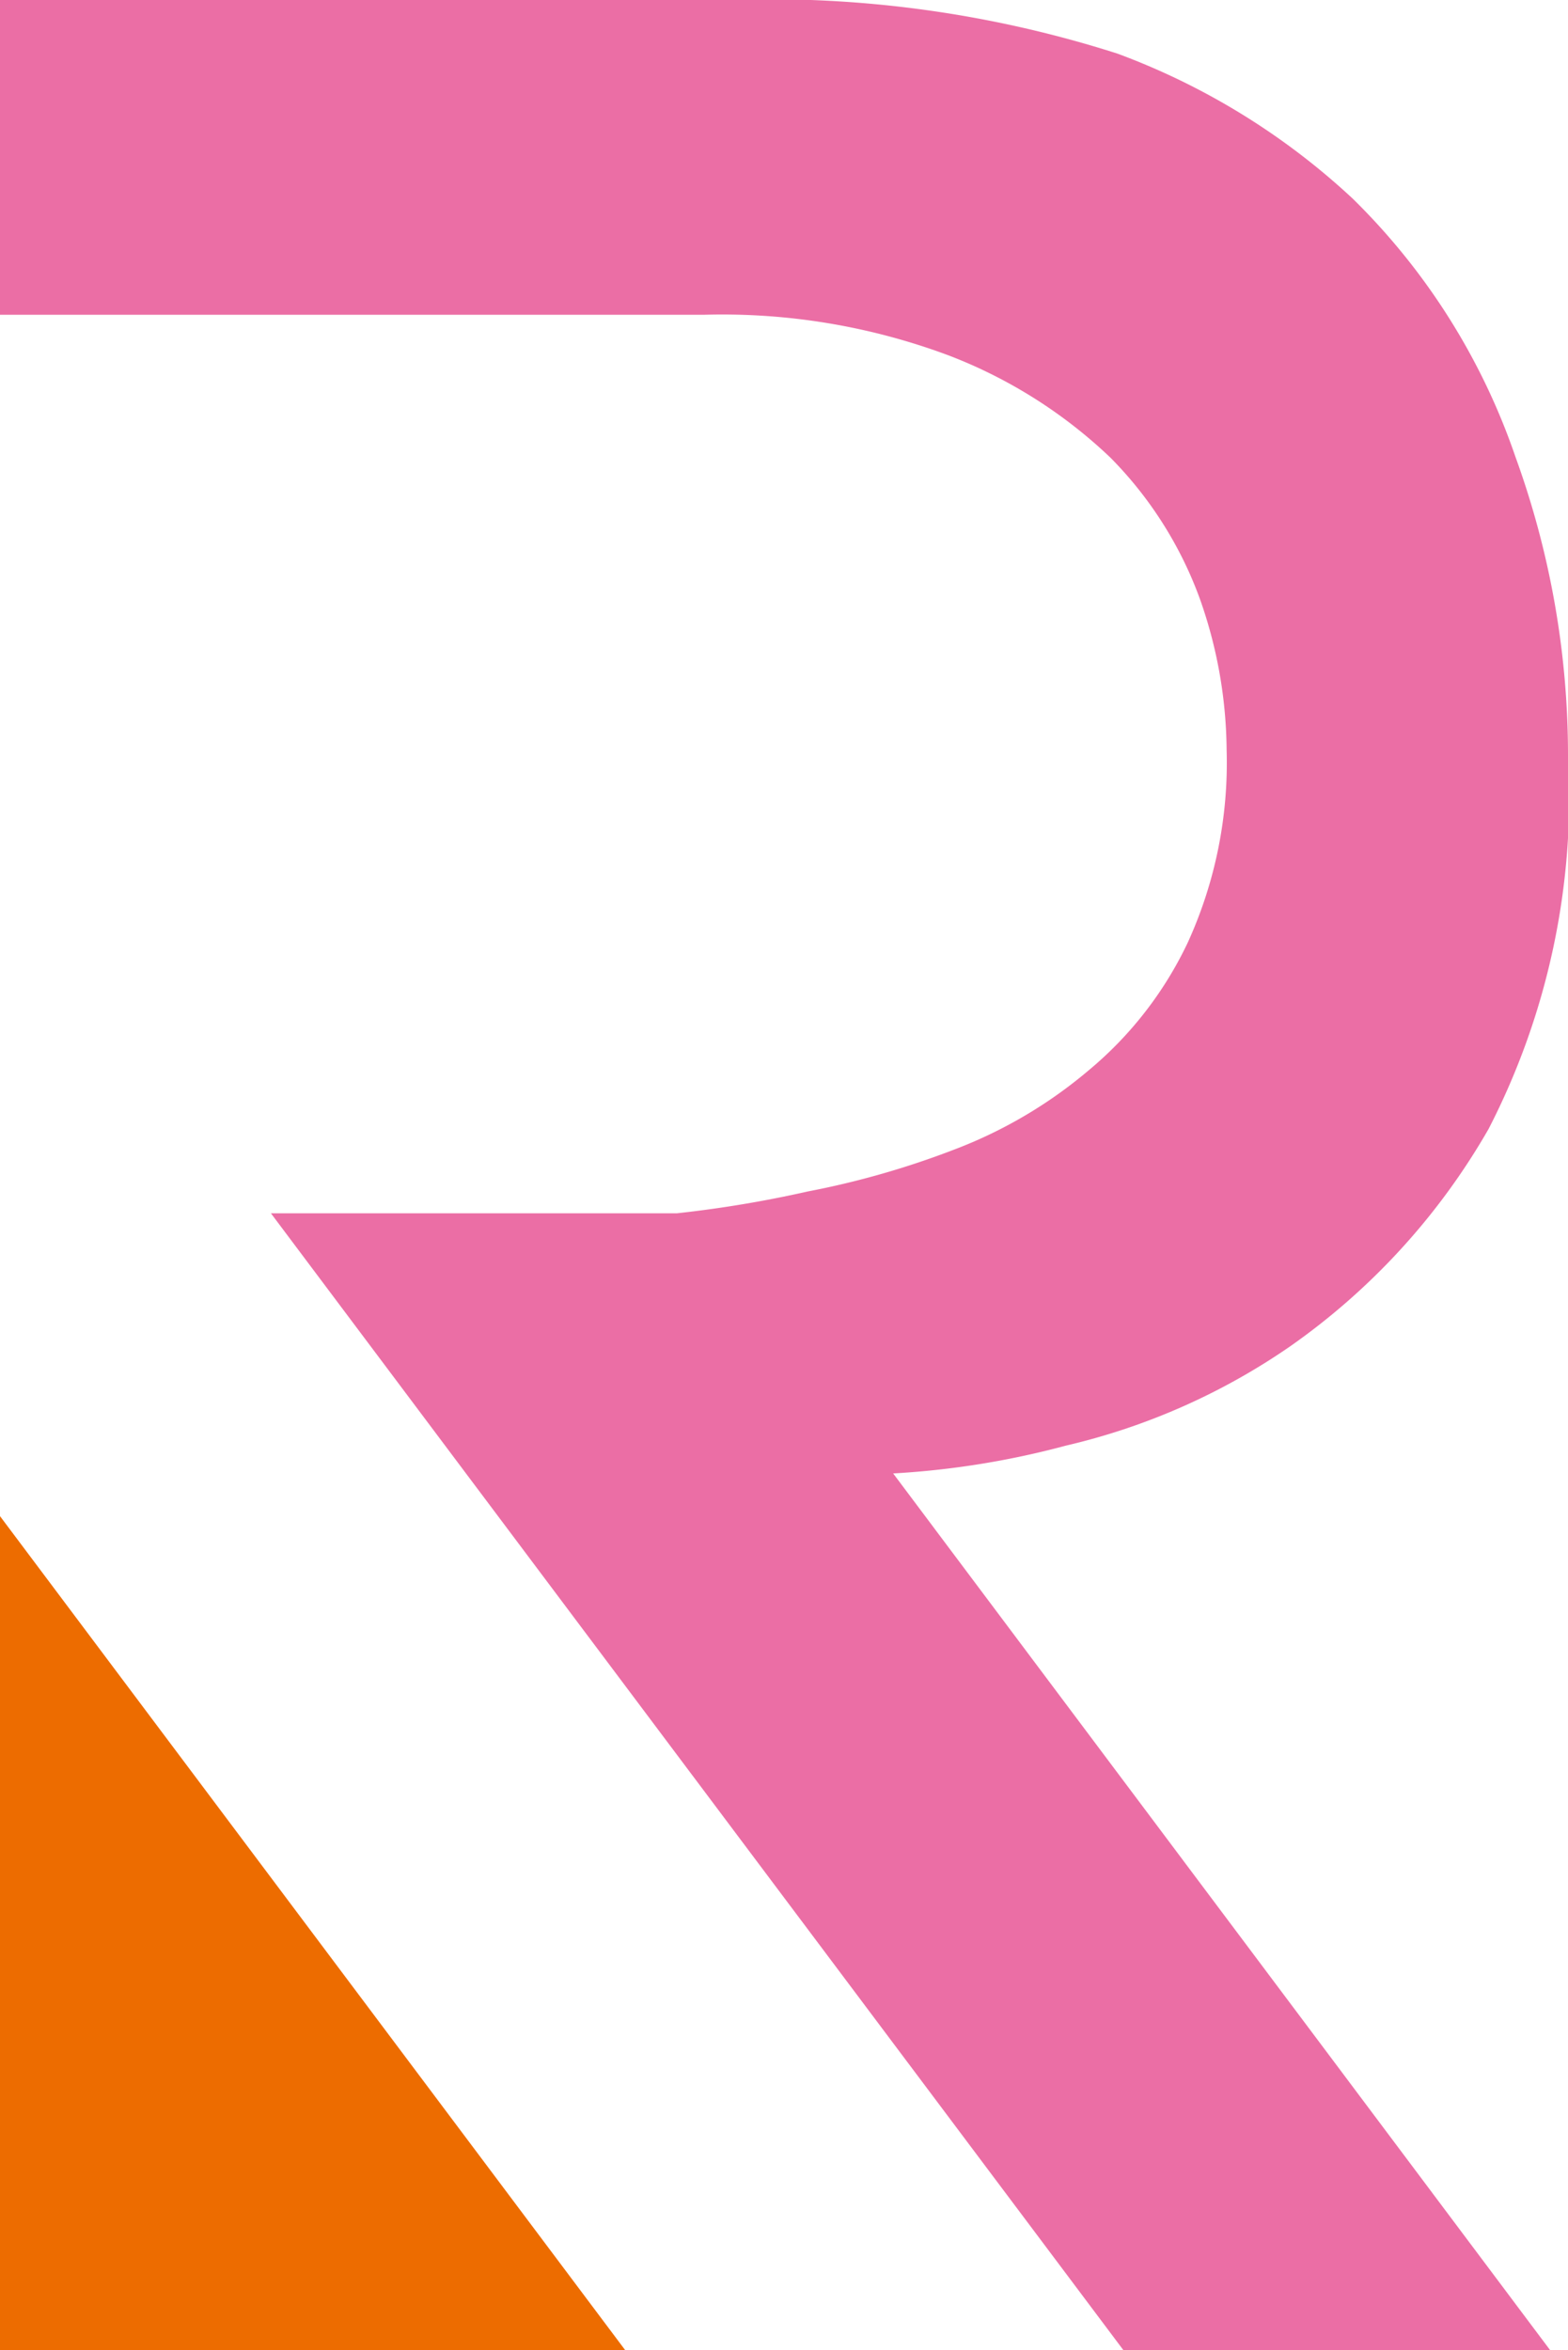
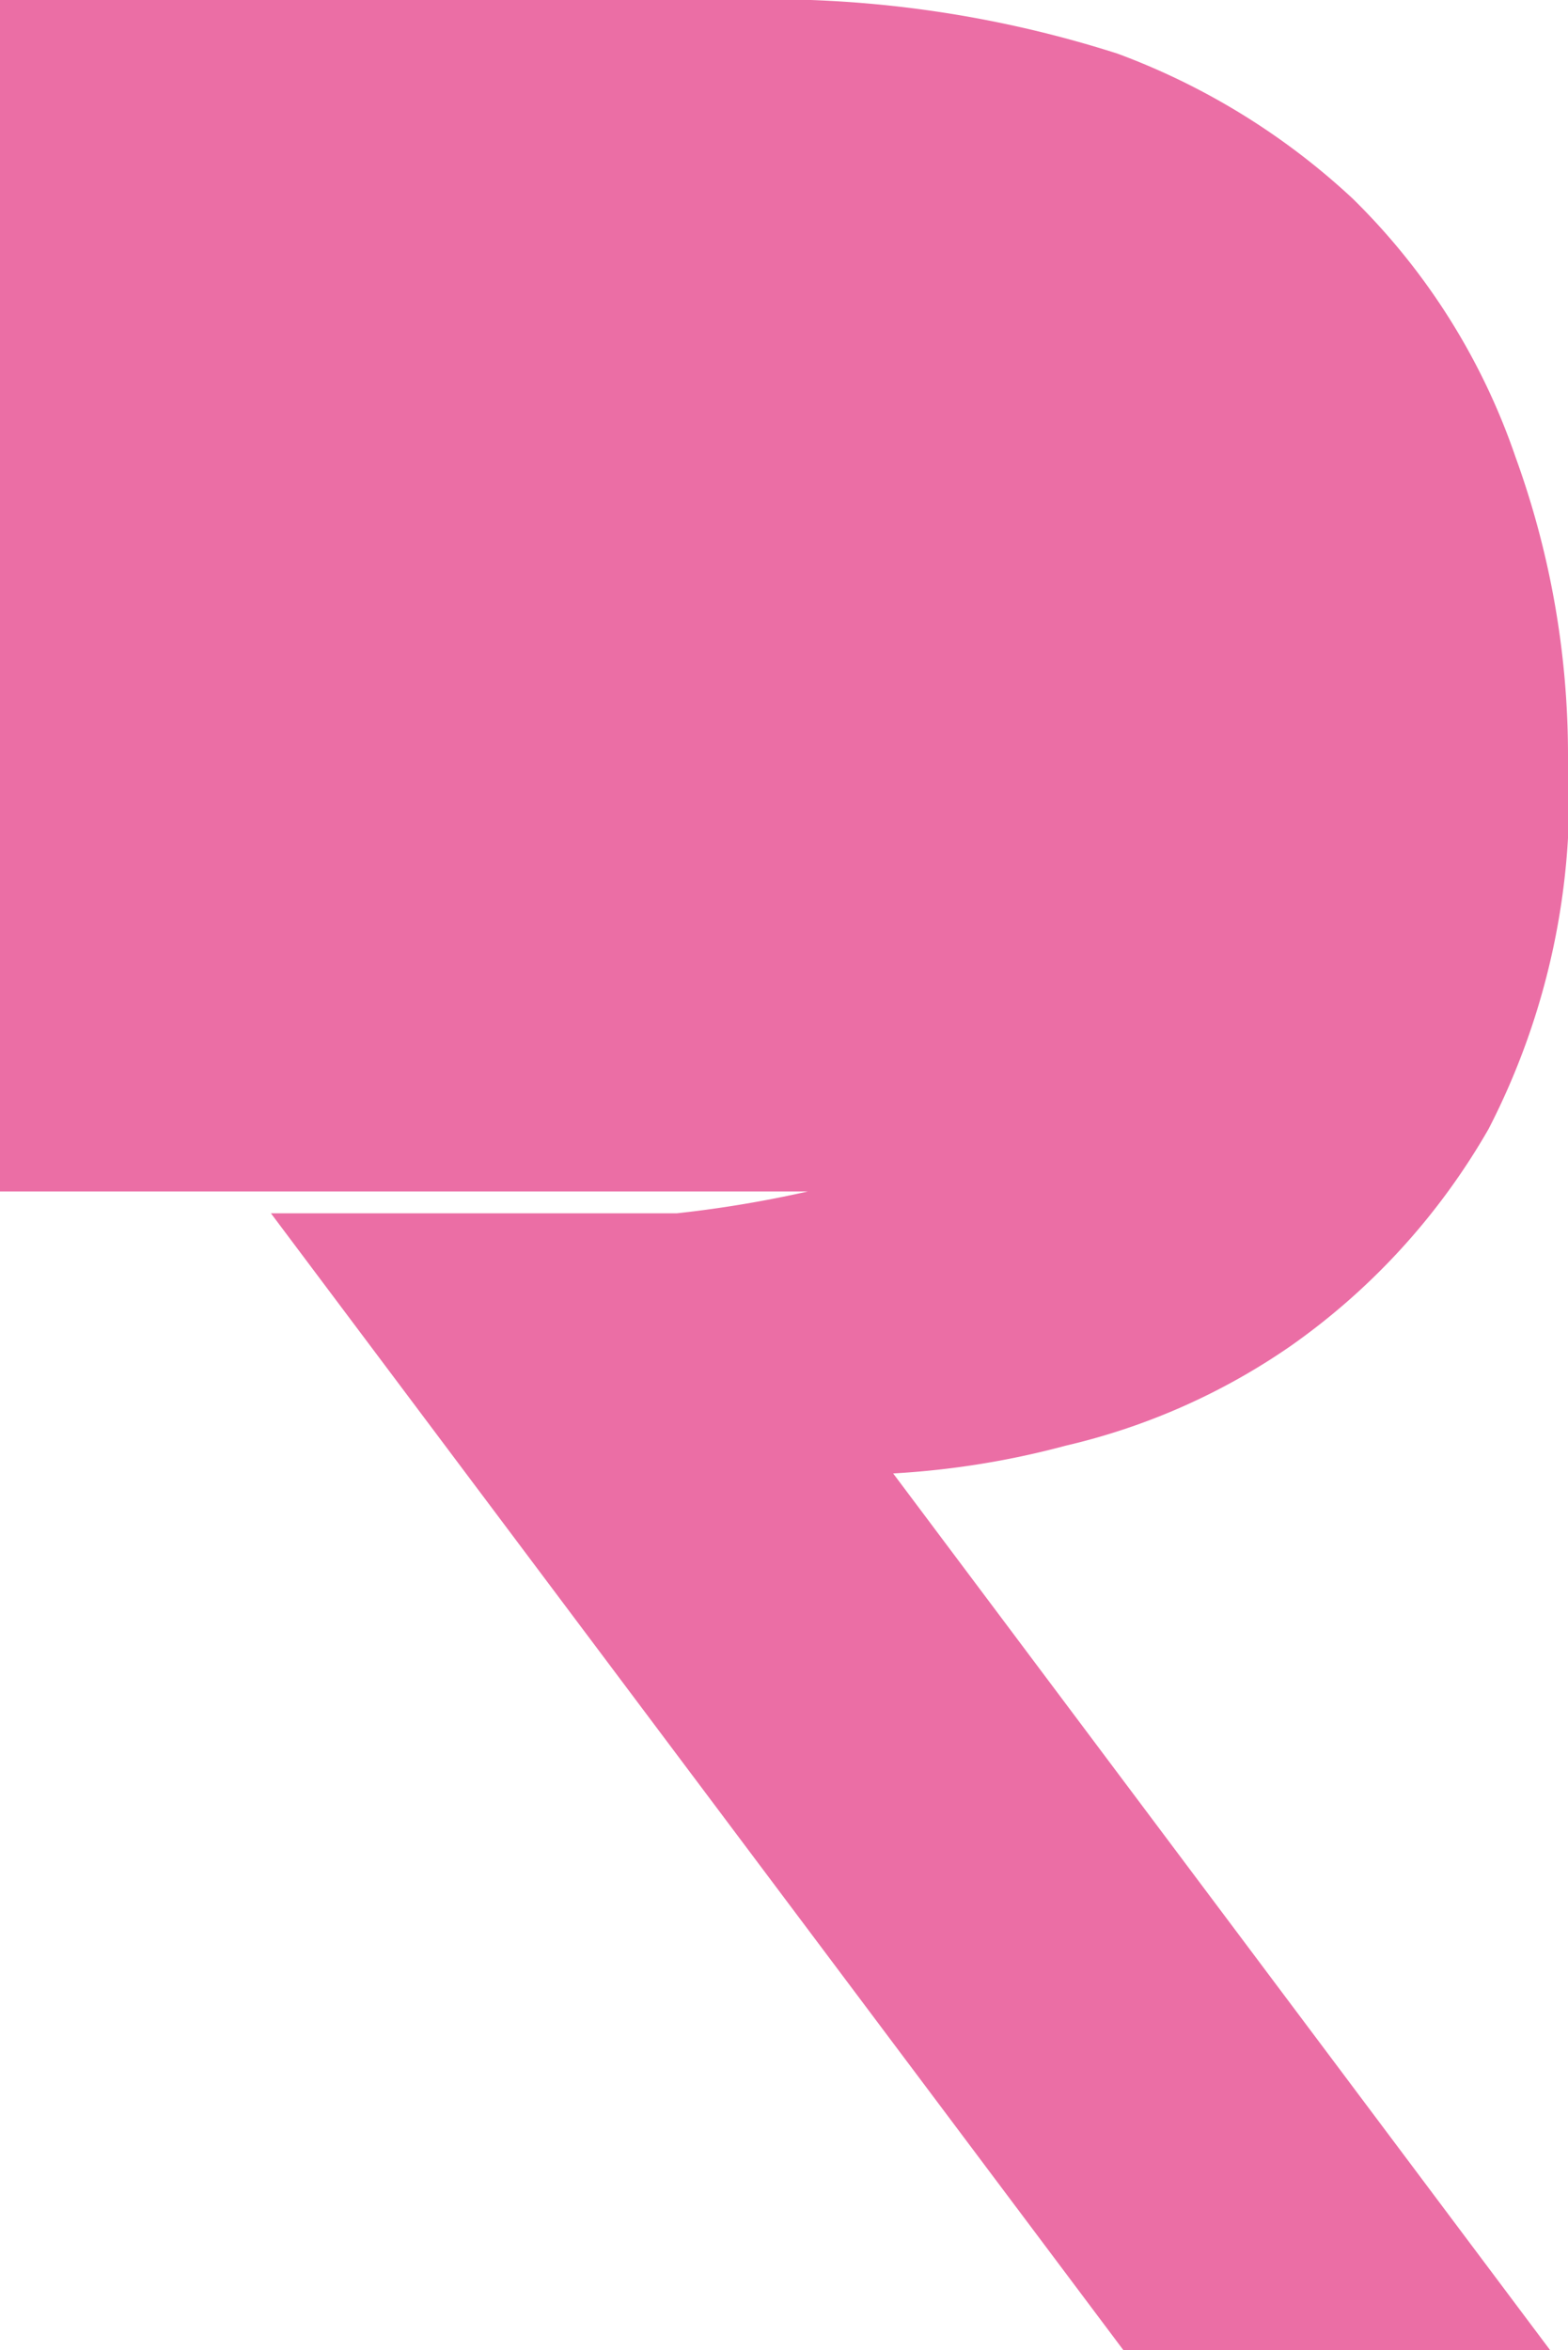
<svg xmlns="http://www.w3.org/2000/svg" viewBox="0 0 15.8 23.67">
  <title>资源 1</title>
-   <path d="M5.82 12.22h1A11.83 11.83 0 0 0 8.14 12a8.61 8.61 0 0 0 1.47-.42 4.64 4.64 0 0 0 1.36-.8 3.77 3.77 0 0 0 1-1.29 4.36 4.36 0 0 0 .39-1.94 4.65 4.65 0 0 0-.27-1.52 3.93 3.93 0 0 0-.9-1.42 4.9 4.9 0 0 0-1.63-1.03 6.52 6.52 0 0 0-2.46-.41H0V0h7.33a11.52 11.52 0 0 1 3.93.54A7.08 7.08 0 0 1 13.63 2a6.66 6.66 0 0 1 1.64 2.6 8.79 8.79 0 0 1 .53 3 7.31 7.31 0 0 1-.8 3.77 6.8 6.8 0 0 1-2 2.19 6.61 6.61 0 0 1-2.26 1 8.55 8.55 0 0 1-1.74.28l6.62 8.83h-4.3L2.73 12.22z" fill="#eb6ea5" />
-   <path fill="#ed6c00" d="M6.3 23.67L0 15.27v8.4h6.3z" />
+   <path d="M5.82 12.22h1A11.83 11.83 0 0 0 8.14 12H0V0h7.33a11.52 11.52 0 0 1 3.93.54A7.08 7.08 0 0 1 13.63 2a6.66 6.66 0 0 1 1.64 2.6 8.79 8.79 0 0 1 .53 3 7.31 7.31 0 0 1-.8 3.77 6.8 6.8 0 0 1-2 2.19 6.61 6.61 0 0 1-2.26 1 8.55 8.55 0 0 1-1.74.28l6.62 8.83h-4.3L2.73 12.22z" fill="#eb6ea5" />
</svg>